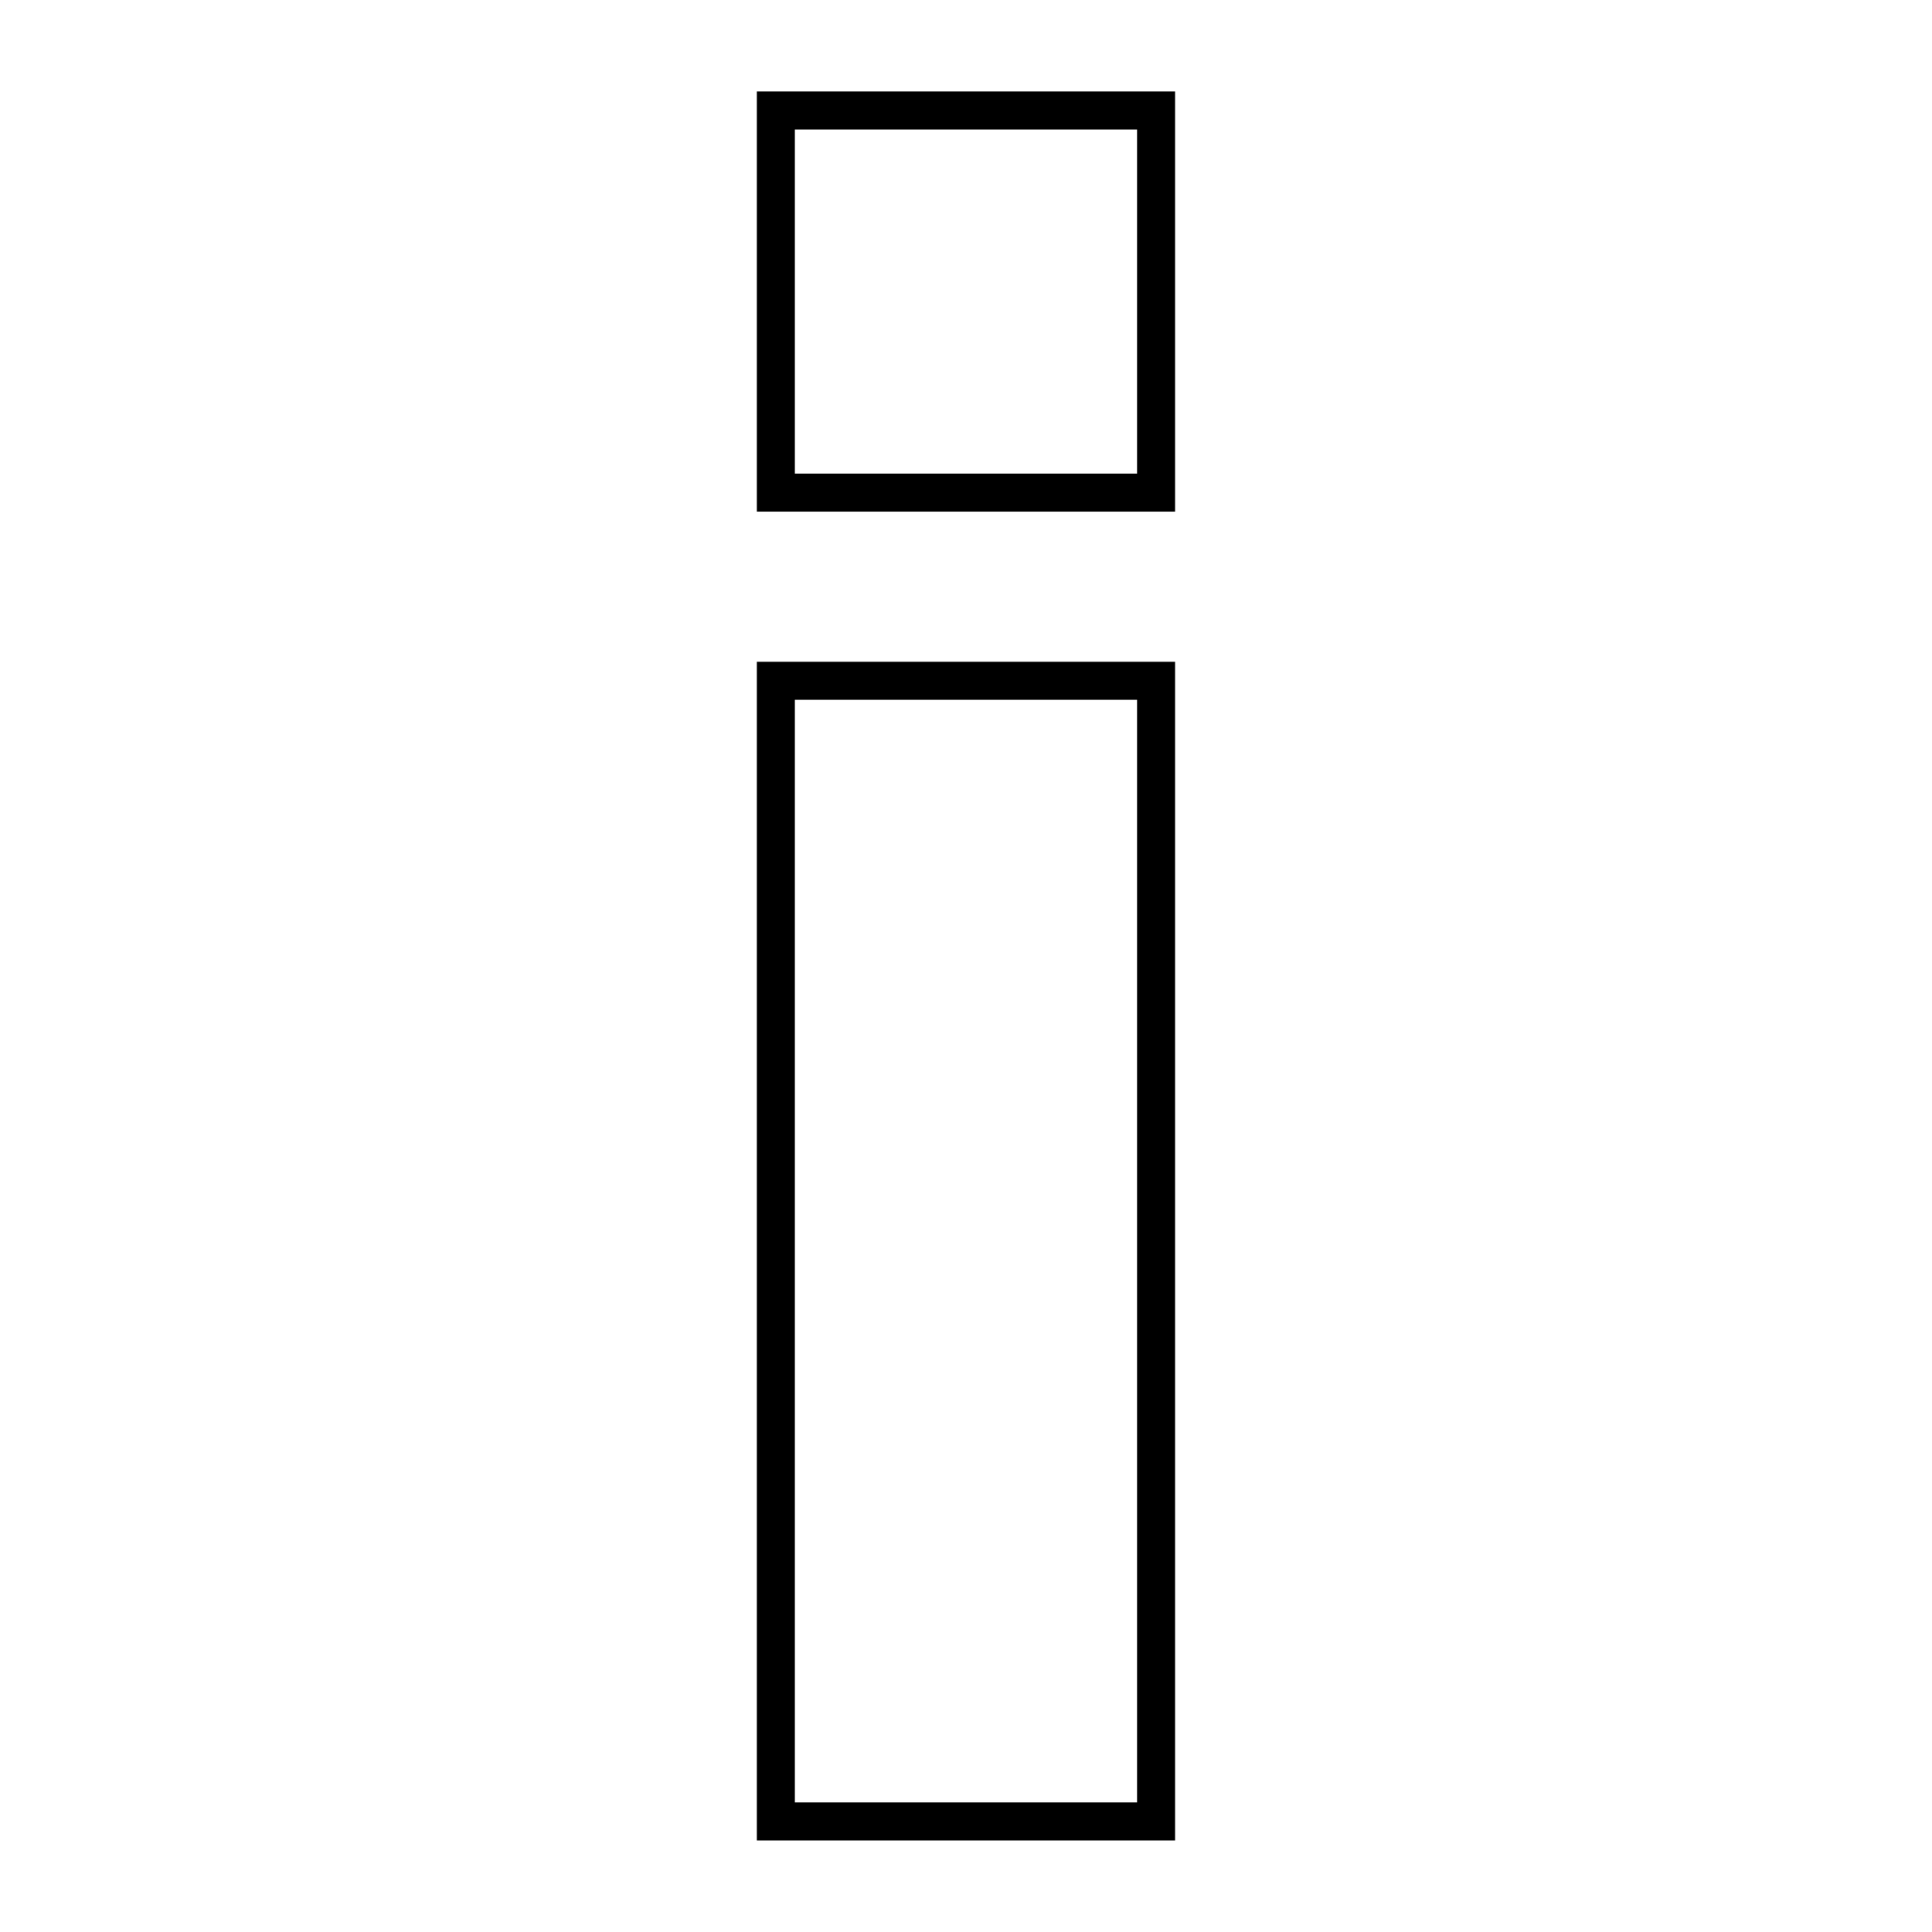
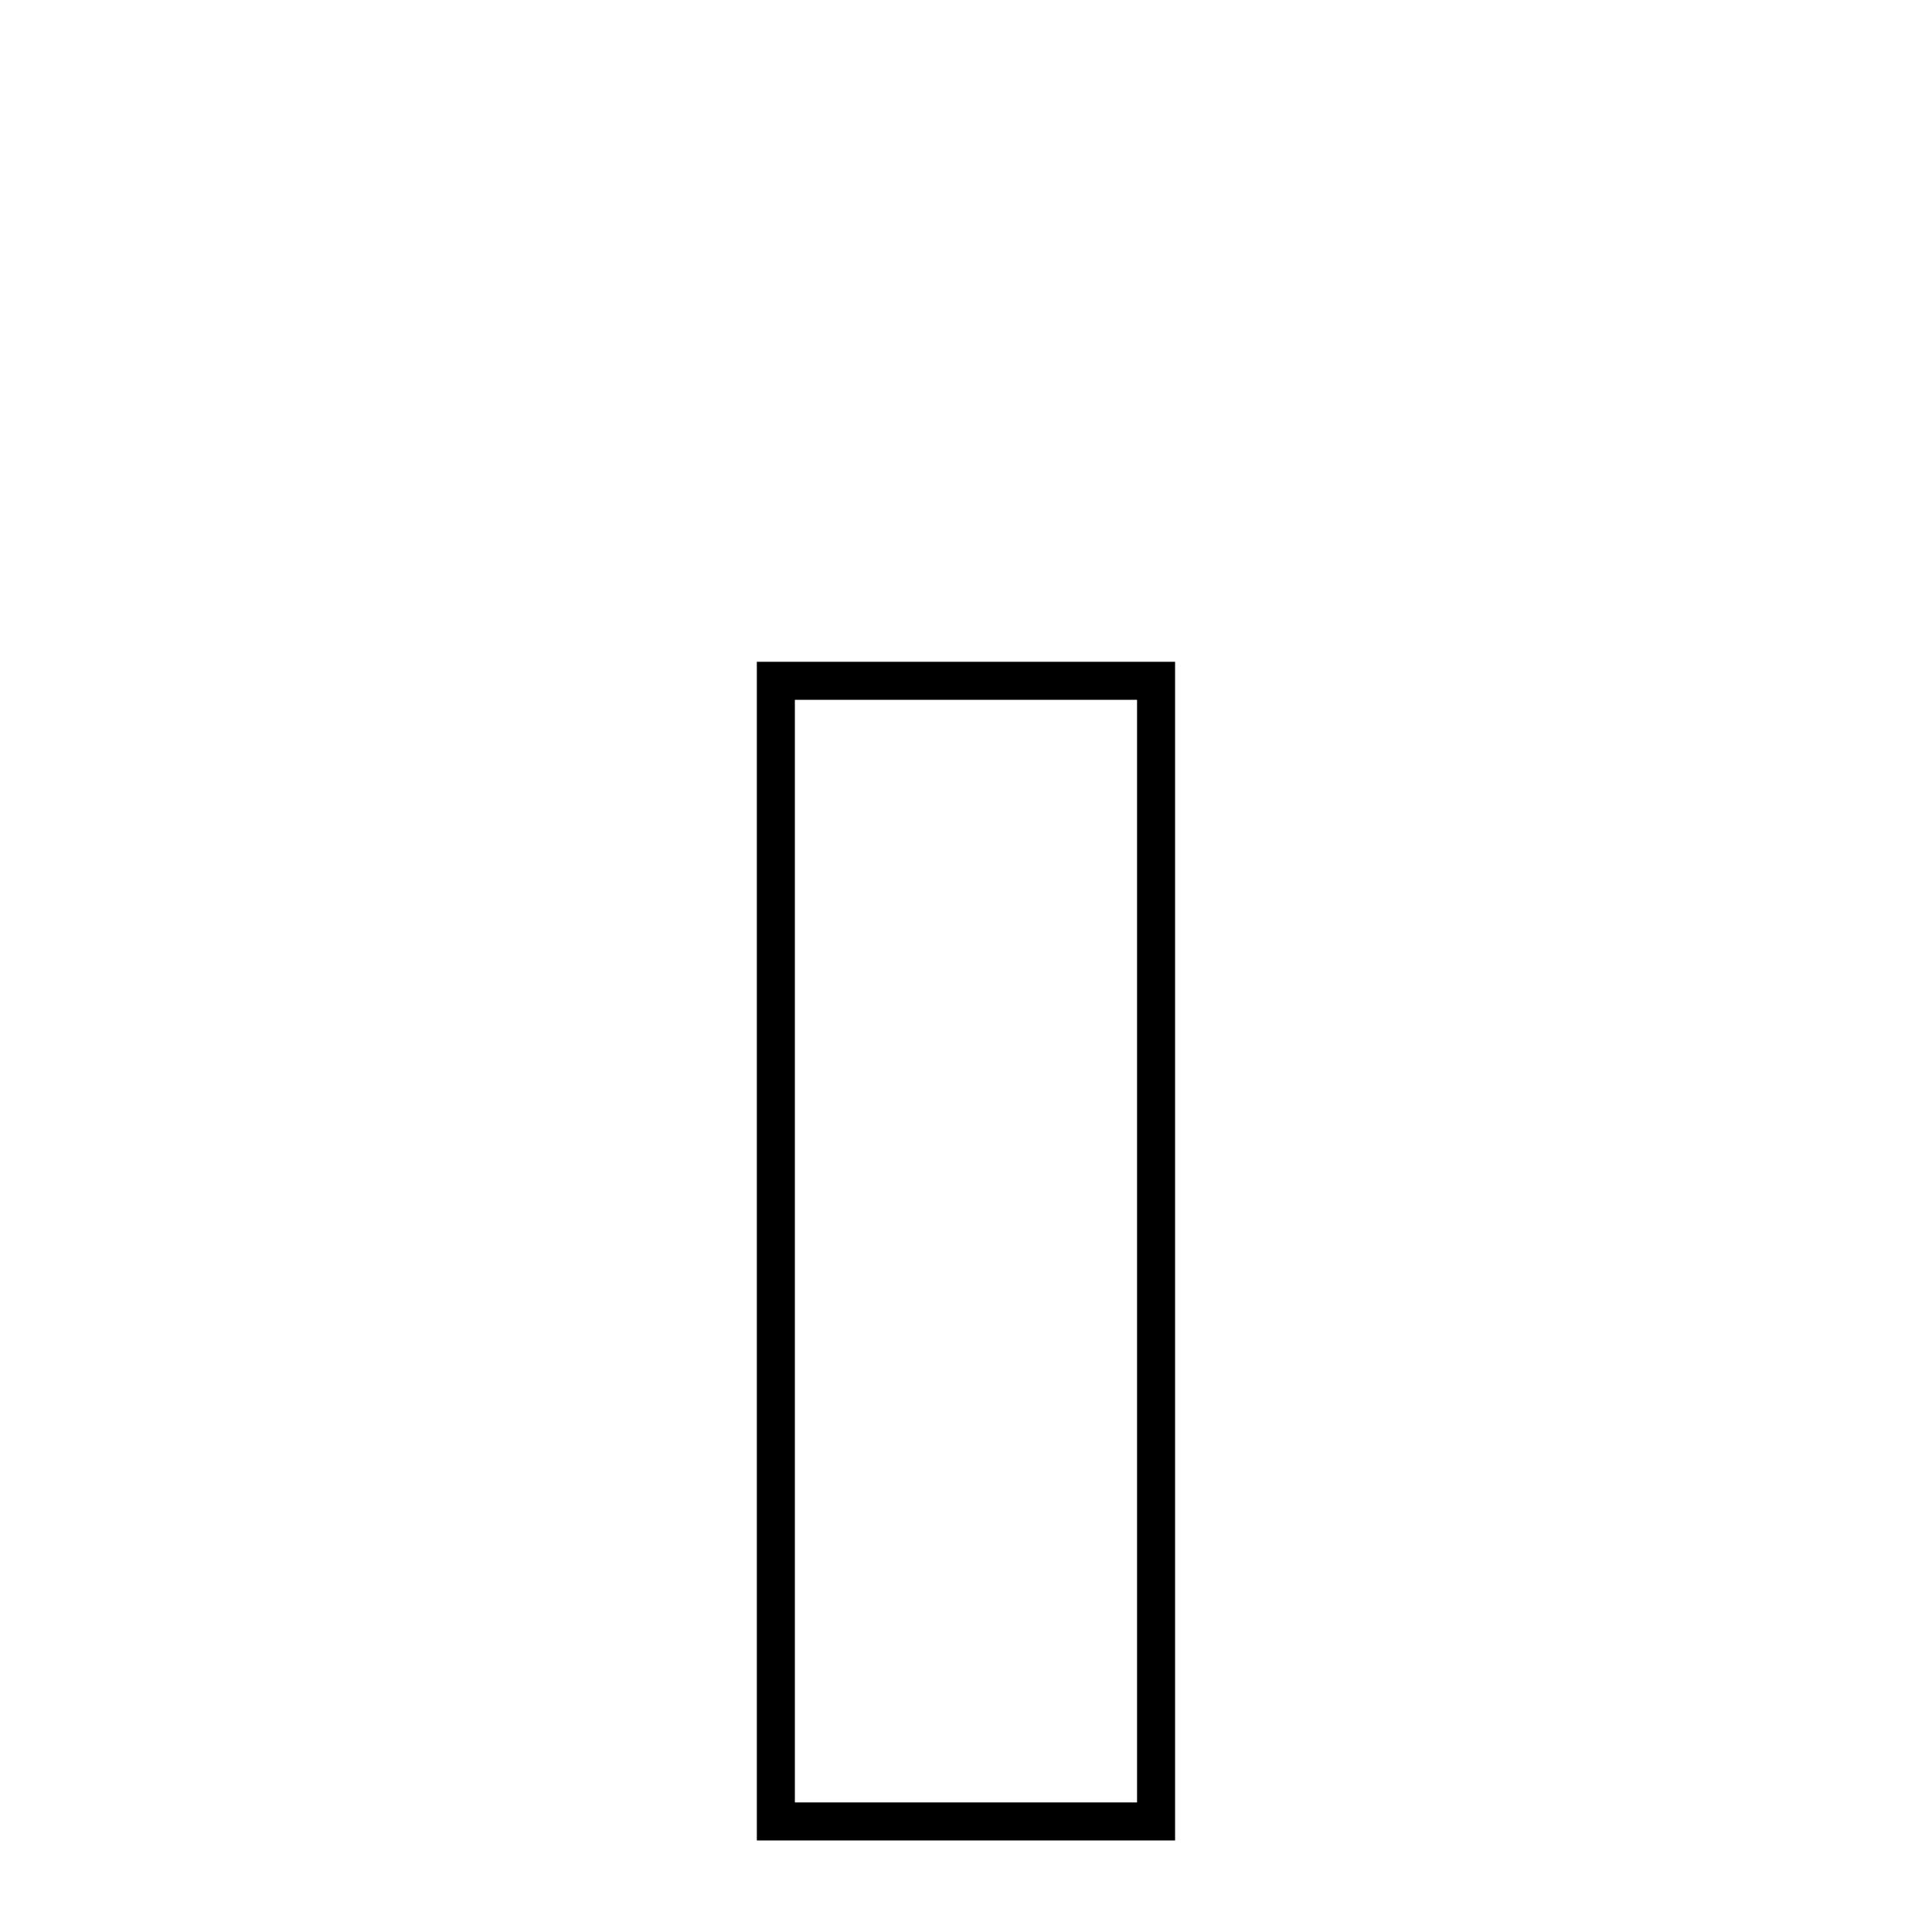
<svg xmlns="http://www.w3.org/2000/svg" width="800px" height="800px" version="1.1" viewBox="144 144 512 512">
  <g fill="none" stroke="#000000" stroke-miterlimit="10" stroke-width="2">
    <path transform="matrix(5.038 0 0 5.038 148.09 148.09)" d="m40 35h20v60h-20z" />
-     <path transform="matrix(5.038 0 0 5.038 148.09 148.09)" d="m40 5h20v20.1h-20z" />
  </g>
</svg>